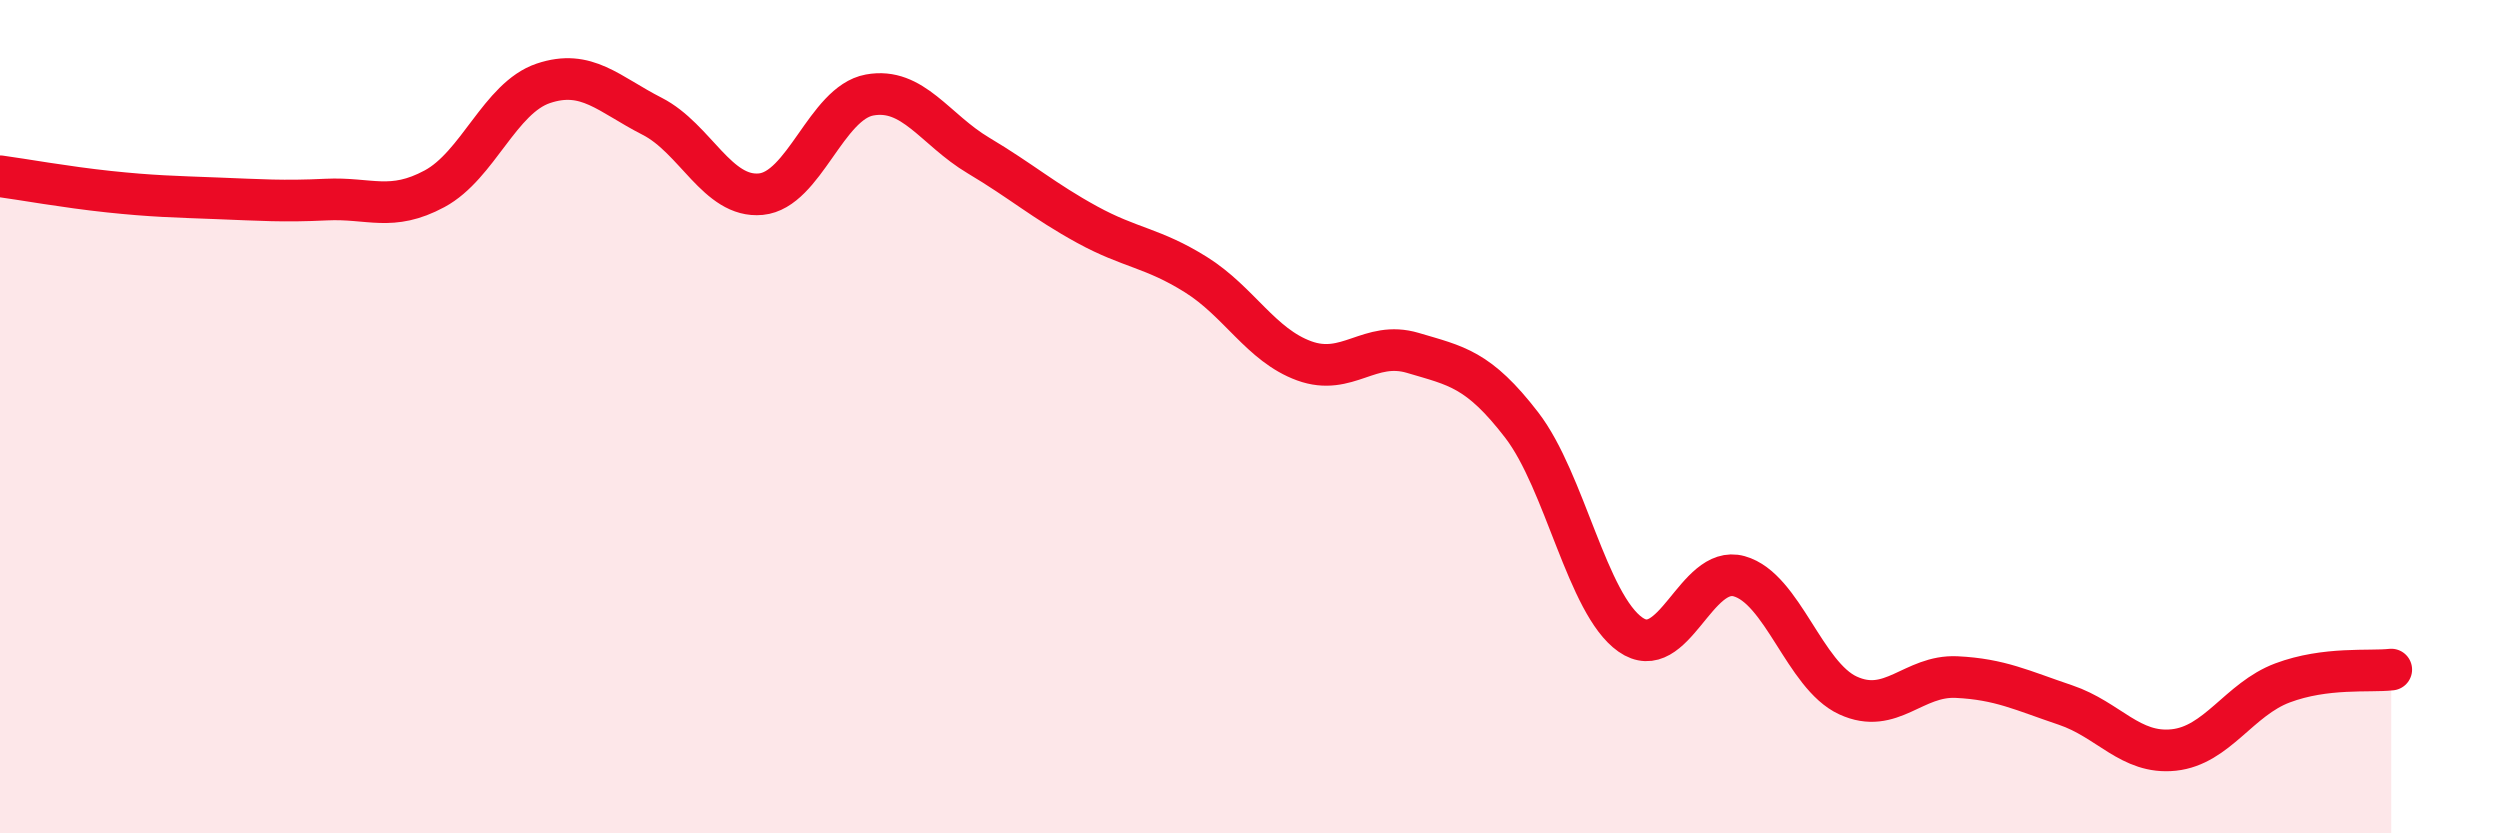
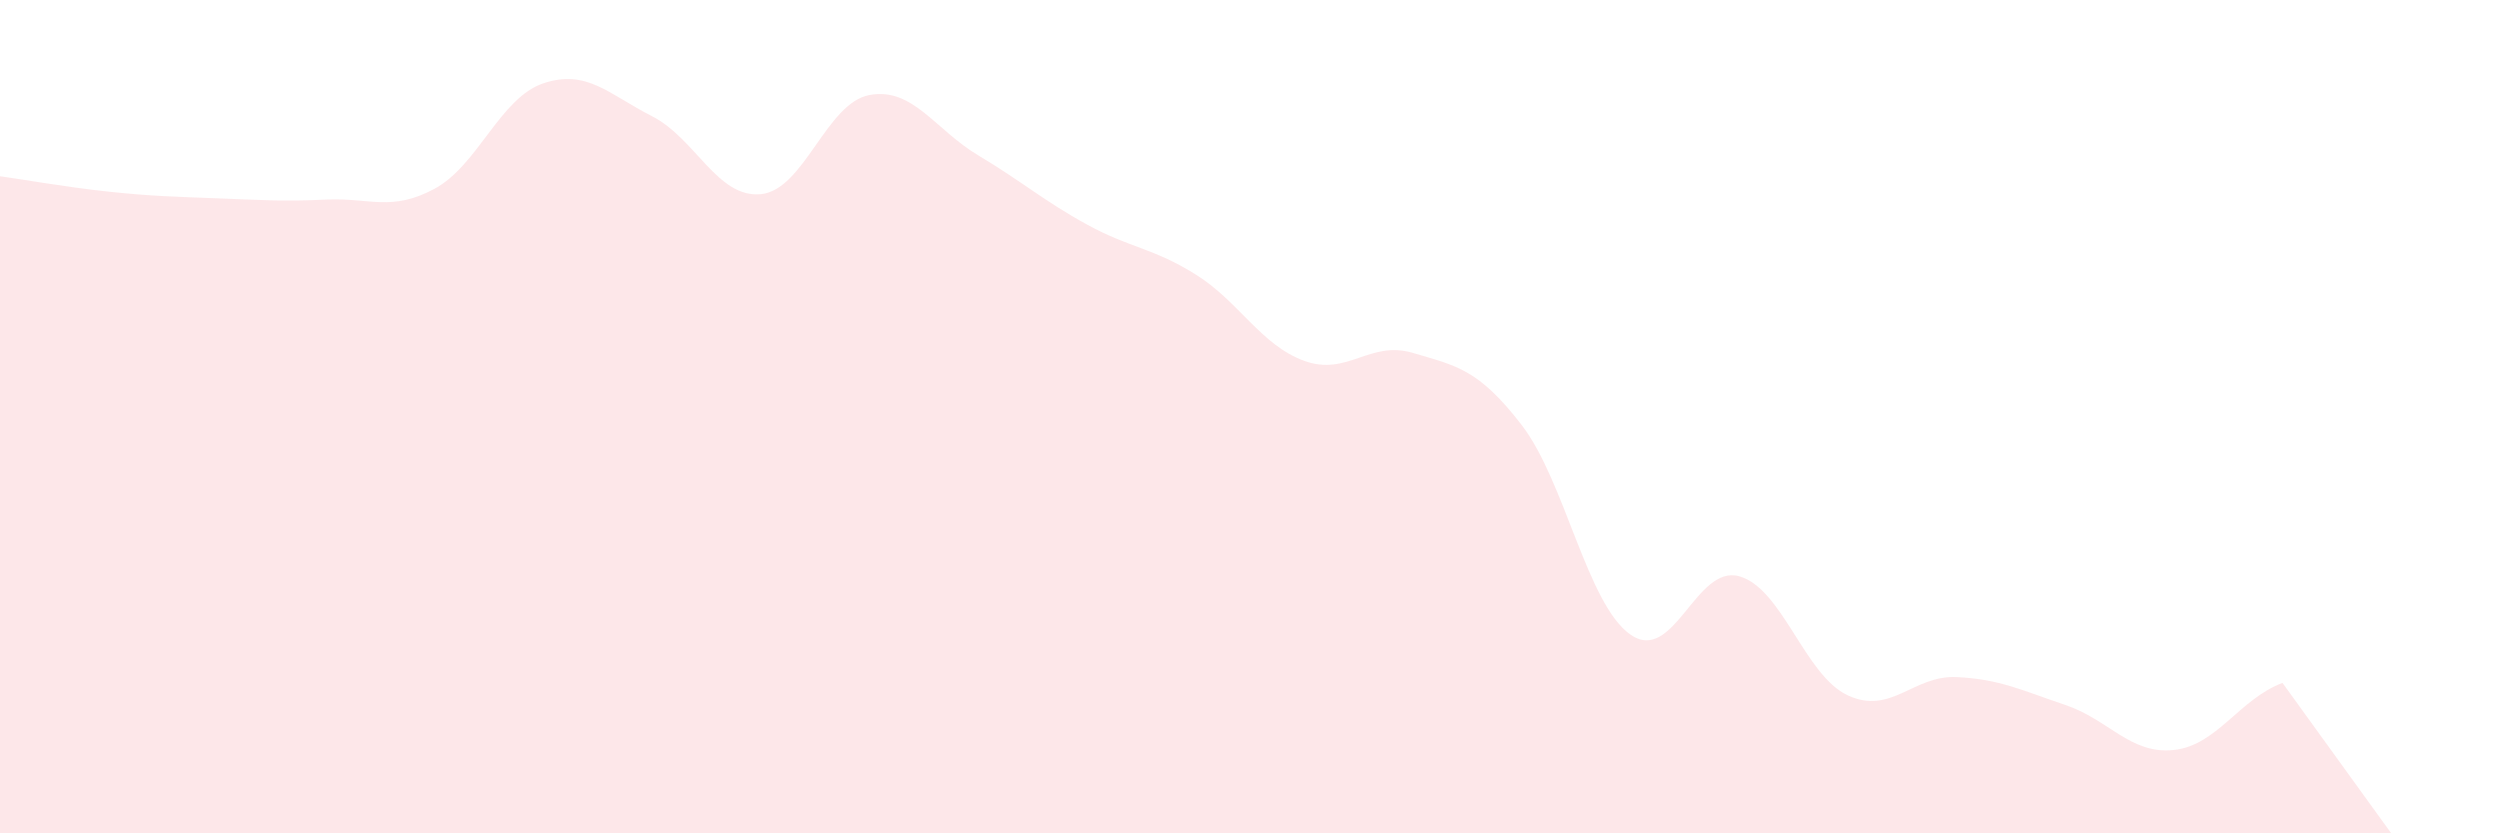
<svg xmlns="http://www.w3.org/2000/svg" width="60" height="20" viewBox="0 0 60 20">
-   <path d="M 0,4.23 C 0.52,4.3 1.57,4.49 2.61,4.6 C 3.65,4.71 4.18,4.72 5.22,4.76 C 6.26,4.8 6.79,4.84 7.83,4.79 C 8.87,4.74 9.39,5.09 10.43,4.53 C 11.47,3.97 12,2.35 13.04,2 C 14.08,1.65 14.61,2.26 15.65,2.79 C 16.69,3.32 17.22,4.76 18.26,4.66 C 19.3,4.56 19.83,2.47 20.87,2.28 C 21.91,2.09 22.44,3.11 23.48,3.73 C 24.52,4.35 25.05,4.82 26.09,5.39 C 27.13,5.96 27.66,5.94 28.7,6.59 C 29.74,7.24 30.26,8.28 31.3,8.66 C 32.34,9.04 32.87,8.16 33.91,8.47 C 34.95,8.78 35.48,8.85 36.52,10.2 C 37.56,11.55 38.09,14.5 39.13,15.23 C 40.17,15.96 40.7,13.54 41.74,13.83 C 42.78,14.12 43.31,16.21 44.35,16.69 C 45.39,17.17 45.92,16.2 46.96,16.25 C 48,16.3 48.53,16.57 49.57,16.92 C 50.61,17.27 51.13,18.11 52.17,18 C 53.21,17.89 53.74,16.78 54.78,16.39 C 55.82,16 56.87,16.13 57.39,16.07L57.39 20L0 20Z" fill="#EB0A25" opacity="0.1" stroke-linecap="round" stroke-linejoin="round" />
-   <path d="M 0,4.23 C 0.52,4.3 1.57,4.49 2.61,4.6 C 3.65,4.71 4.18,4.72 5.22,4.76 C 6.26,4.8 6.79,4.84 7.83,4.79 C 8.87,4.74 9.39,5.09 10.43,4.53 C 11.47,3.97 12,2.35 13.04,2 C 14.08,1.65 14.61,2.26 15.65,2.79 C 16.69,3.32 17.22,4.76 18.26,4.66 C 19.3,4.56 19.83,2.47 20.87,2.28 C 21.91,2.09 22.44,3.11 23.48,3.73 C 24.52,4.35 25.05,4.82 26.09,5.39 C 27.13,5.96 27.66,5.94 28.7,6.59 C 29.74,7.24 30.26,8.28 31.3,8.66 C 32.34,9.04 32.87,8.16 33.91,8.47 C 34.95,8.78 35.48,8.85 36.52,10.2 C 37.56,11.55 38.09,14.5 39.13,15.23 C 40.17,15.96 40.7,13.54 41.74,13.83 C 42.78,14.12 43.31,16.21 44.35,16.69 C 45.39,17.17 45.92,16.2 46.96,16.25 C 48,16.3 48.53,16.57 49.57,16.92 C 50.61,17.27 51.13,18.11 52.17,18 C 53.21,17.89 53.74,16.78 54.78,16.39 C 55.82,16 56.87,16.13 57.39,16.07" stroke="#EB0A25" stroke-width="1" fill="none" stroke-linecap="round" stroke-linejoin="round" />
+   <path d="M 0,4.23 C 0.52,4.3 1.57,4.49 2.61,4.6 C 3.65,4.71 4.18,4.72 5.22,4.76 C 6.26,4.8 6.79,4.84 7.83,4.79 C 8.87,4.74 9.39,5.09 10.43,4.53 C 11.47,3.97 12,2.35 13.04,2 C 14.08,1.65 14.61,2.26 15.65,2.79 C 16.69,3.32 17.22,4.76 18.26,4.66 C 19.3,4.56 19.83,2.47 20.87,2.28 C 21.91,2.09 22.44,3.11 23.48,3.73 C 24.52,4.35 25.05,4.82 26.09,5.39 C 27.13,5.96 27.66,5.94 28.7,6.59 C 29.74,7.24 30.26,8.28 31.3,8.66 C 32.34,9.04 32.87,8.16 33.91,8.47 C 34.95,8.78 35.48,8.85 36.52,10.2 C 37.56,11.55 38.09,14.5 39.13,15.23 C 40.17,15.96 40.7,13.54 41.74,13.83 C 42.78,14.12 43.31,16.21 44.35,16.69 C 45.39,17.17 45.92,16.2 46.96,16.25 C 48,16.3 48.53,16.57 49.57,16.92 C 50.61,17.27 51.13,18.11 52.17,18 C 53.21,17.89 53.74,16.78 54.78,16.39 L57.39 20L0 20Z" fill="#EB0A25" opacity="0.1" stroke-linecap="round" stroke-linejoin="round" />
</svg>